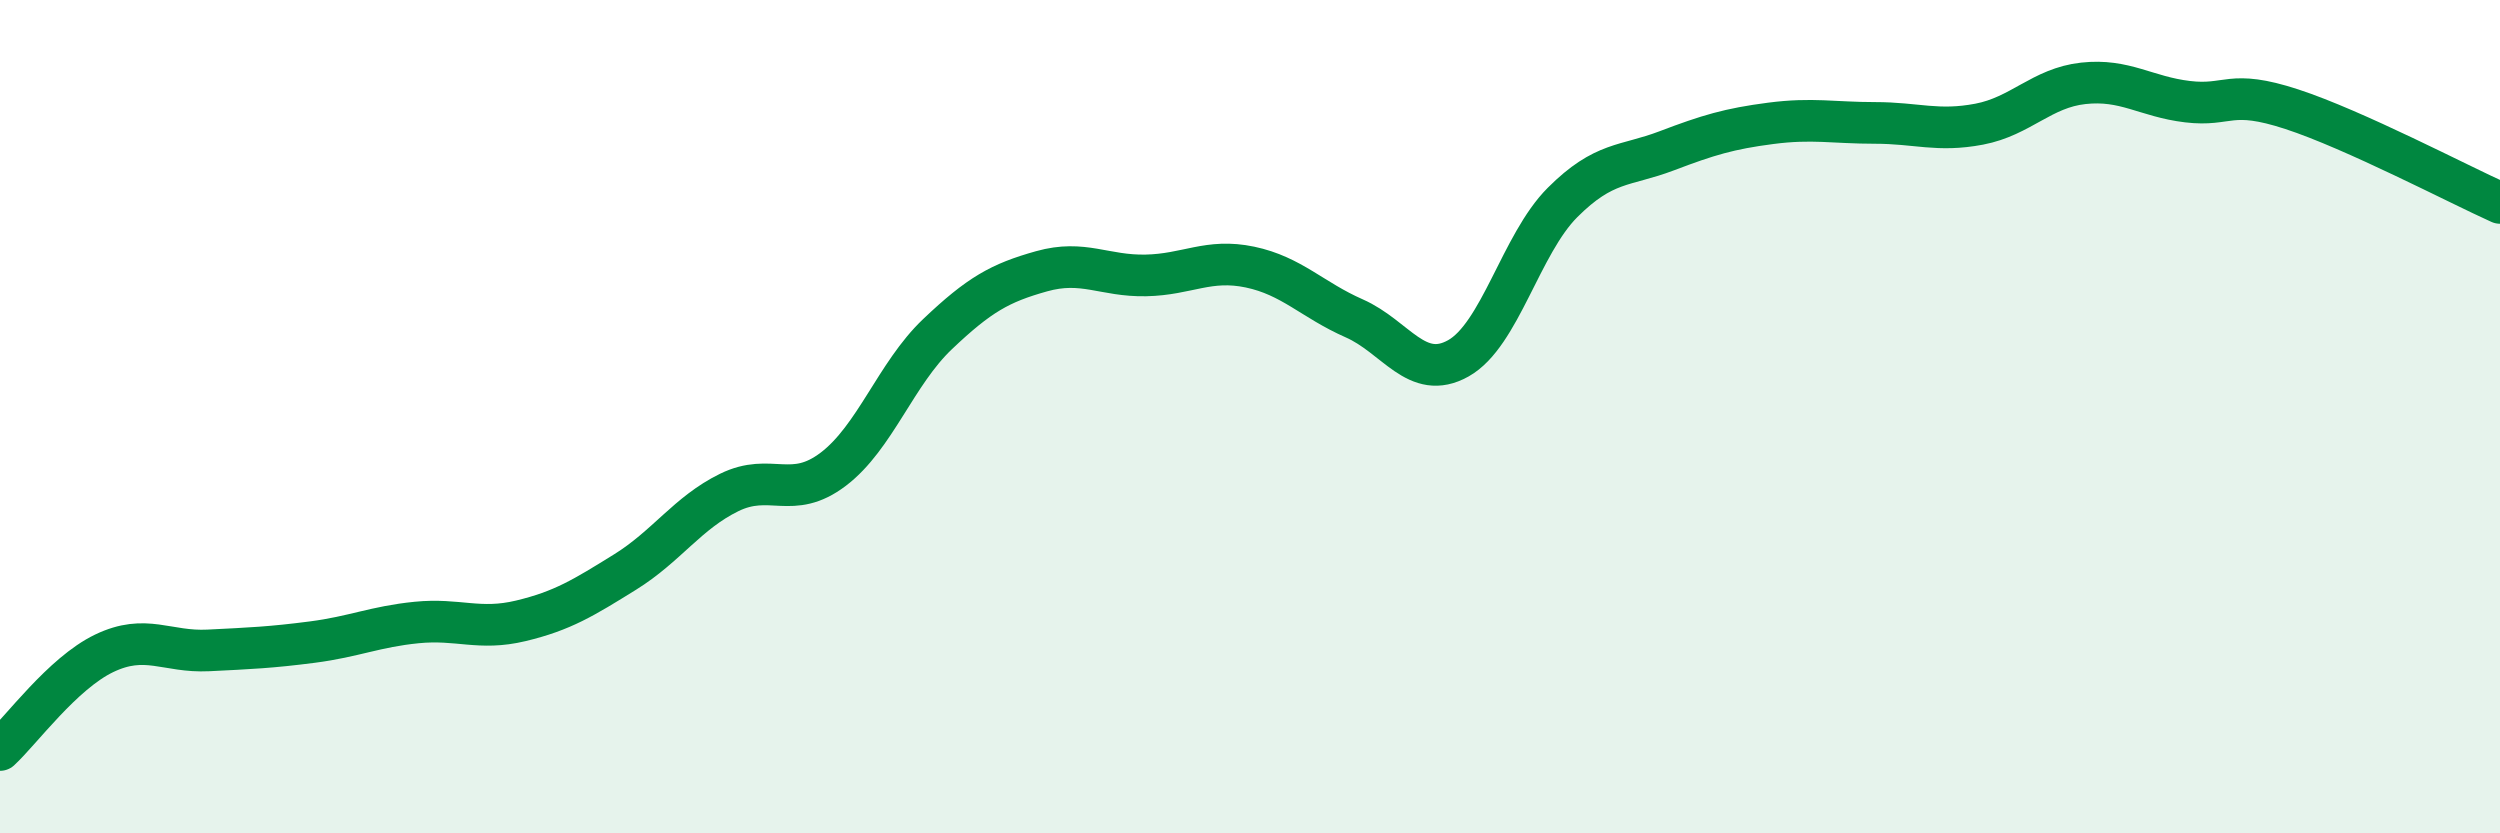
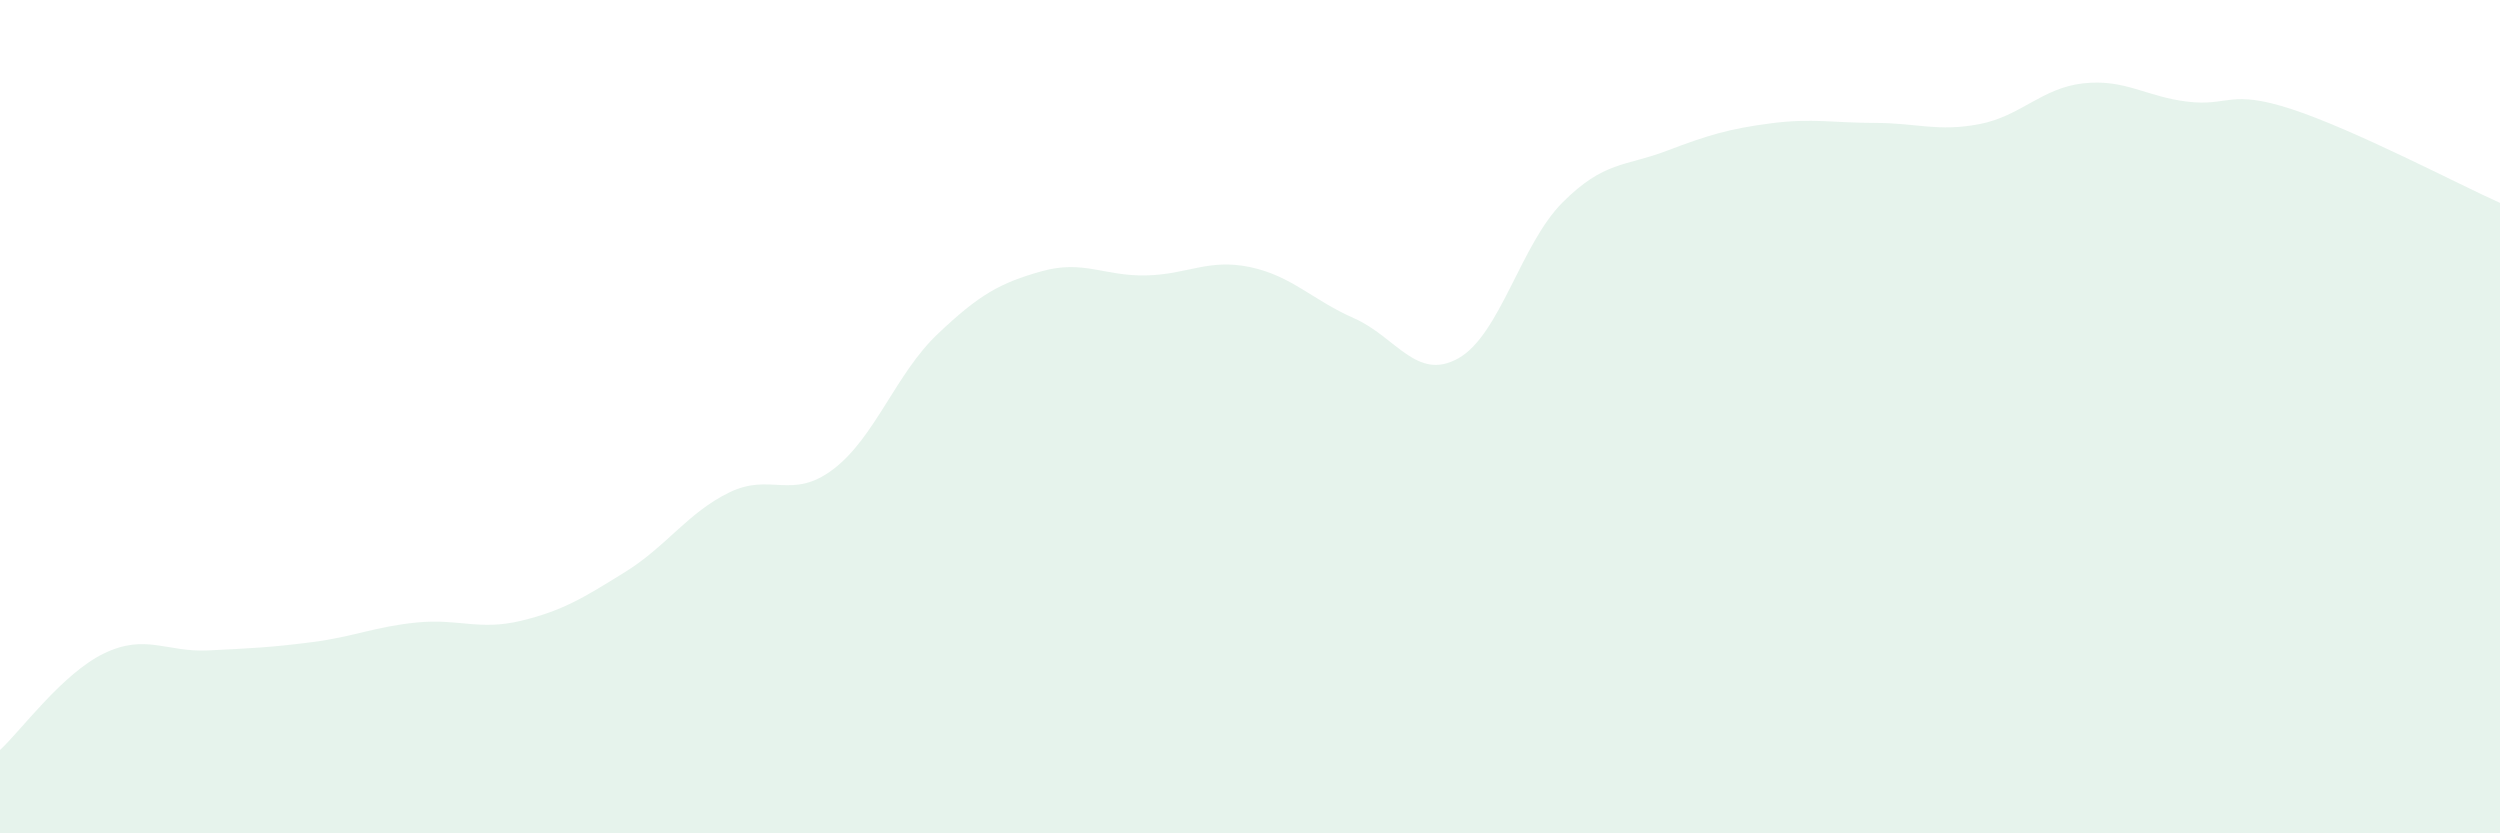
<svg xmlns="http://www.w3.org/2000/svg" width="60" height="20" viewBox="0 0 60 20">
  <path d="M 0,18 C 0.5,17.54 1.5,16.16 2.5,15.68 C 3.5,15.2 4,15.66 5,15.61 C 6,15.56 6.5,15.54 7.5,15.41 C 8.5,15.28 9,15.04 10,14.94 C 11,14.84 11.5,15.14 12.5,14.9 C 13.5,14.66 14,14.35 15,13.73 C 16,13.11 16.5,12.31 17.5,11.82 C 18.5,11.33 19,12.02 20,11.26 C 21,10.5 21.5,8.97 22.5,8.02 C 23.5,7.07 24,6.79 25,6.51 C 26,6.23 26.5,6.63 27.5,6.61 C 28.5,6.59 29,6.2 30,6.41 C 31,6.62 31.5,7.2 32.5,7.64 C 33.5,8.08 34,9.16 35,8.6 C 36,8.04 36.5,5.86 37.5,4.86 C 38.5,3.86 39,4 40,3.62 C 41,3.24 41.5,3.09 42.5,2.96 C 43.5,2.83 44,2.95 45,2.95 C 46,2.95 46.5,3.17 47.5,2.98 C 48.5,2.79 49,2.11 50,2 C 51,1.89 51.5,2.32 52.5,2.44 C 53.5,2.56 53.5,2.13 55,2.62 C 56.5,3.11 59,4.42 60,4.87L60 20L0 20Z" fill="#008740" opacity="0.1" stroke-linecap="round" stroke-linejoin="round" />
-   <path d="M 0,18 C 0.5,17.54 1.5,16.16 2.5,15.68 C 3.5,15.2 4,15.66 5,15.61 C 6,15.56 6.5,15.54 7.5,15.41 C 8.5,15.28 9,15.04 10,14.94 C 11,14.84 11.5,15.14 12.5,14.9 C 13.5,14.66 14,14.35 15,13.73 C 16,13.11 16.5,12.31 17.5,11.82 C 18.5,11.33 19,12.02 20,11.26 C 21,10.5 21.5,8.97 22.5,8.02 C 23.5,7.07 24,6.79 25,6.51 C 26,6.23 26.5,6.63 27.5,6.61 C 28.5,6.59 29,6.2 30,6.41 C 31,6.62 31.5,7.2 32.5,7.64 C 33.5,8.08 34,9.16 35,8.6 C 36,8.04 36.5,5.86 37.5,4.86 C 38.5,3.86 39,4 40,3.62 C 41,3.24 41.5,3.09 42.5,2.96 C 43.5,2.83 44,2.95 45,2.95 C 46,2.95 46.5,3.17 47.5,2.98 C 48.5,2.79 49,2.11 50,2 C 51,1.89 51.5,2.32 52.5,2.44 C 53.5,2.56 53.5,2.13 55,2.62 C 56.5,3.11 59,4.42 60,4.87" stroke="#008740" stroke-width="1" fill="none" stroke-linecap="round" stroke-linejoin="round" />
</svg>